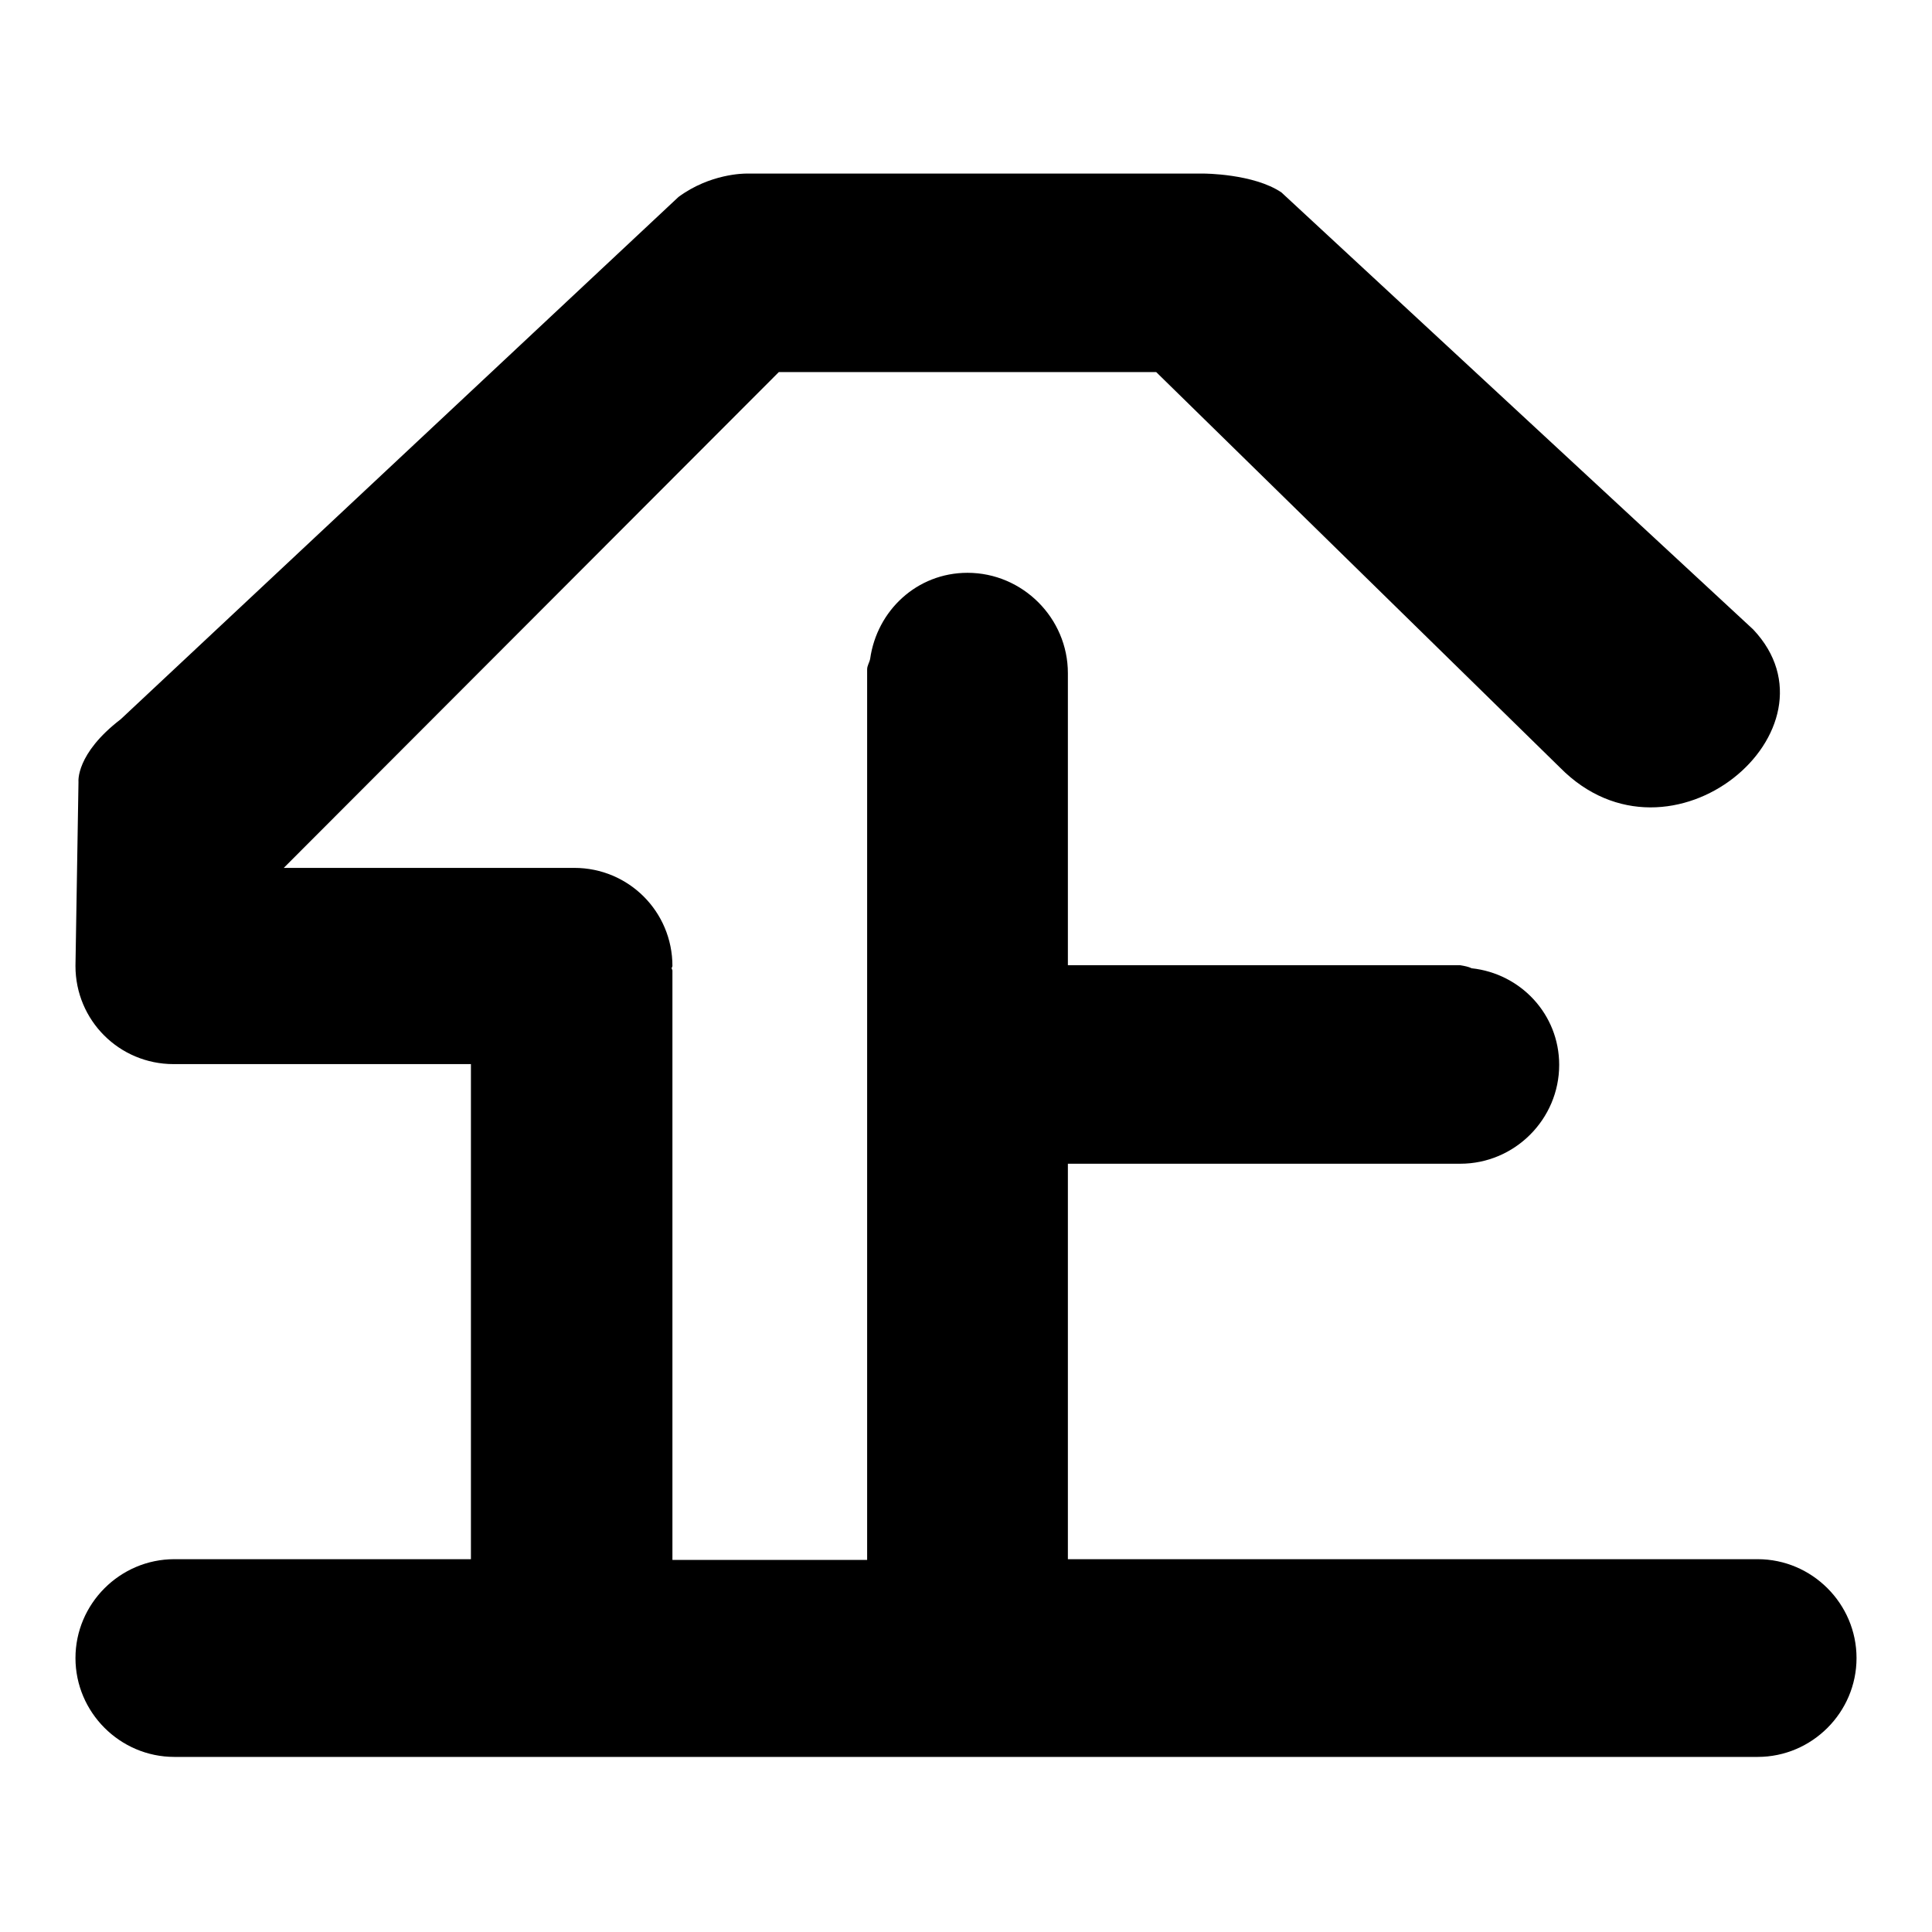
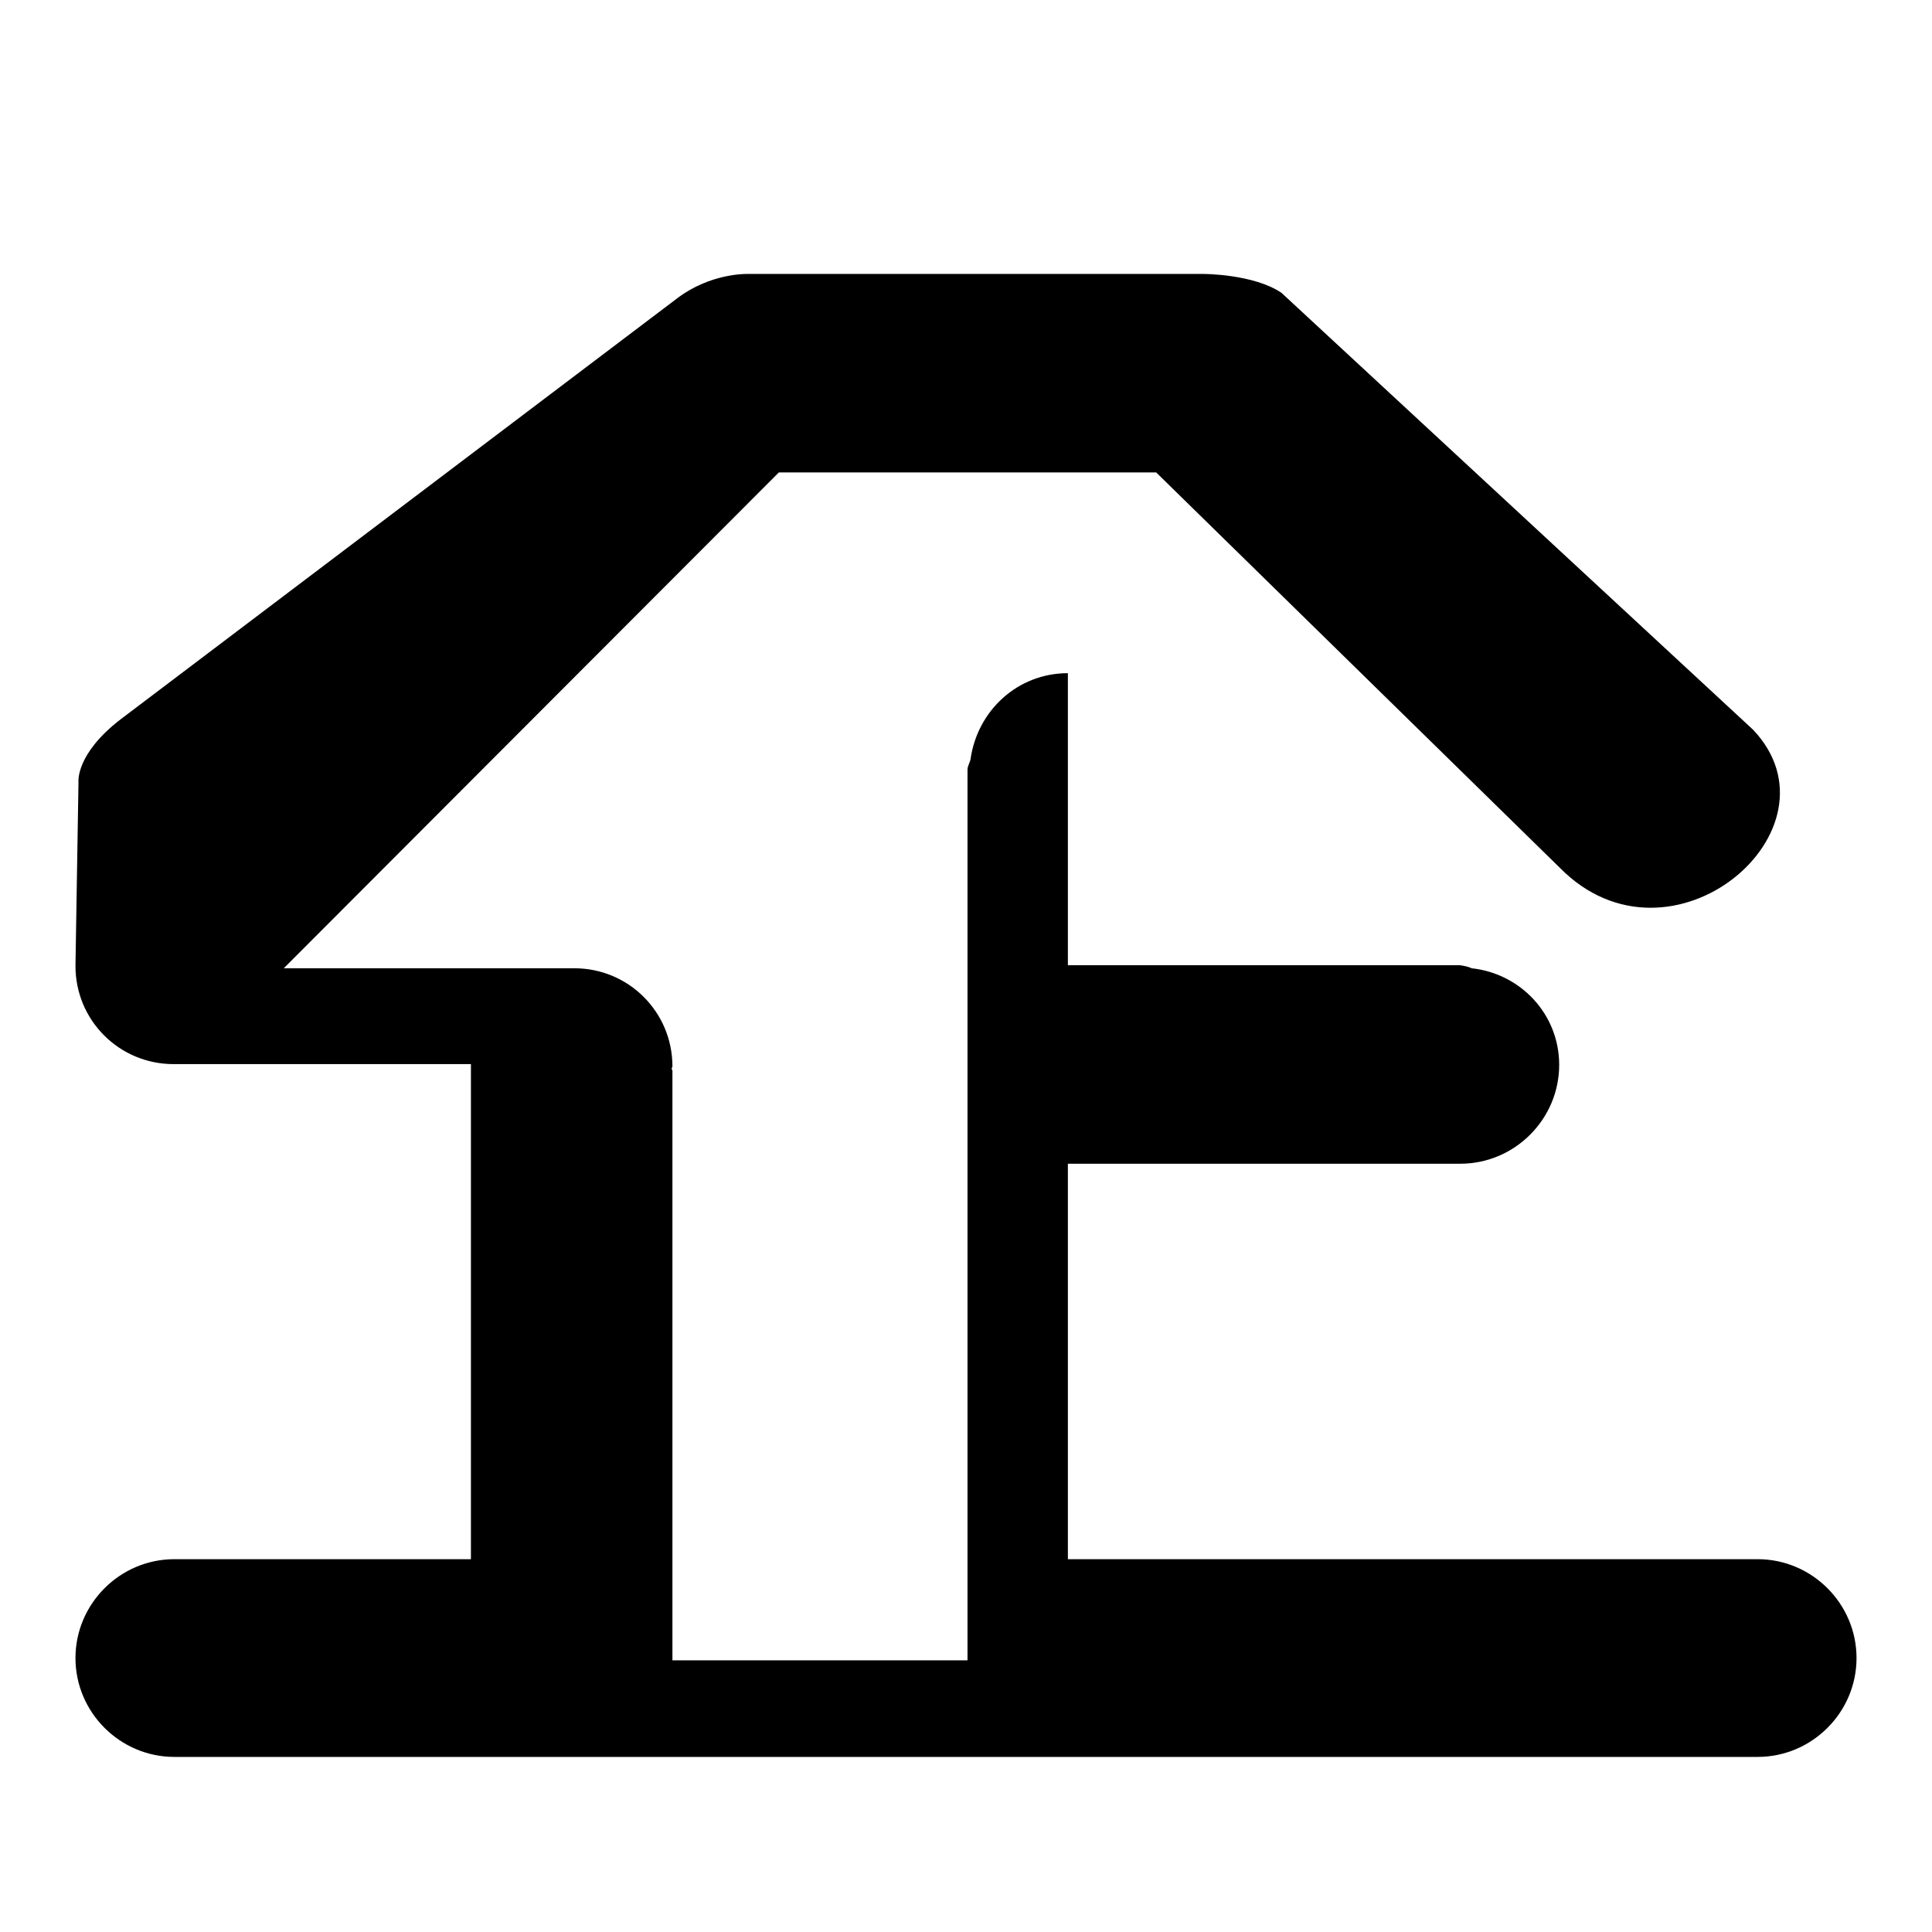
<svg xmlns="http://www.w3.org/2000/svg" version="1.1" x="0px" y="0px" viewBox="0 0 256 256" enable-background="new 0 0 256 256" xml:space="preserve">
  <g>
-     <path fill="#000000" d="M232.9,206.6h-91.4v-52.4h52c7.2,0,13.1-5.9,13.1-13.1c0-6.7-5.1-12.1-11.6-12.8c-0.4-0.2-0.9-0.3-1.5-0.4 h-52V89.2c0-7.3-6-13.3-13.3-13.3c-6.7,0-12,5-12.9,11.4c-0.1,0.5-0.4,0.9-0.4,1.4v0.6v117.4H89.1v-78.1c0-0.1-0.1-0.2-0.1-0.3 c0-0.1,0.1-0.2,0.1-0.3c0-7.2-5.8-13-13-13H37.6l65.6-65.7h50l53.5,52.4c14.7,14.9,38.1-5.1,25.6-18.3l-62.5-57.9 c-3.7-2.5-10.3-2.5-10.3-2.5h-51.5h-9.1c-0.3,0-4.8,0-9,3.1L16,95.3c-6,4.6-5.6,8.3-5.6,8.3L10,128c0,0,0,0,0,0c0,0,0,0,0,0 c0,7.2,5.8,13,13,13h39.3l0.1,0v65.6H23.1c-7.2,0-13.1,5.9-13.1,13.1c0,7.2,5.9,13.1,13.1,13.1h209.8c7.2,0,13.1-5.9,13.1-13.1 C246,212.5,240.1,206.6,232.9,206.6" />
+     <path fill="#000000" d="M232.9,206.6h-91.4v-52.4h52c7.2,0,13.1-5.9,13.1-13.1c0-6.7-5.1-12.1-11.6-12.8c-0.4-0.2-0.9-0.3-1.5-0.4 h-52V89.2c-6.7,0-12,5-12.9,11.4c-0.1,0.5-0.4,0.9-0.4,1.4v0.6v117.4H89.1v-78.1c0-0.1-0.1-0.2-0.1-0.3 c0-0.1,0.1-0.2,0.1-0.3c0-7.2-5.8-13-13-13H37.6l65.6-65.7h50l53.5,52.4c14.7,14.9,38.1-5.1,25.6-18.3l-62.5-57.9 c-3.7-2.5-10.3-2.5-10.3-2.5h-51.5h-9.1c-0.3,0-4.8,0-9,3.1L16,95.3c-6,4.6-5.6,8.3-5.6,8.3L10,128c0,0,0,0,0,0c0,0,0,0,0,0 c0,7.2,5.8,13,13,13h39.3l0.1,0v65.6H23.1c-7.2,0-13.1,5.9-13.1,13.1c0,7.2,5.9,13.1,13.1,13.1h209.8c7.2,0,13.1-5.9,13.1-13.1 C246,212.5,240.1,206.6,232.9,206.6" />
  </g>
</svg>